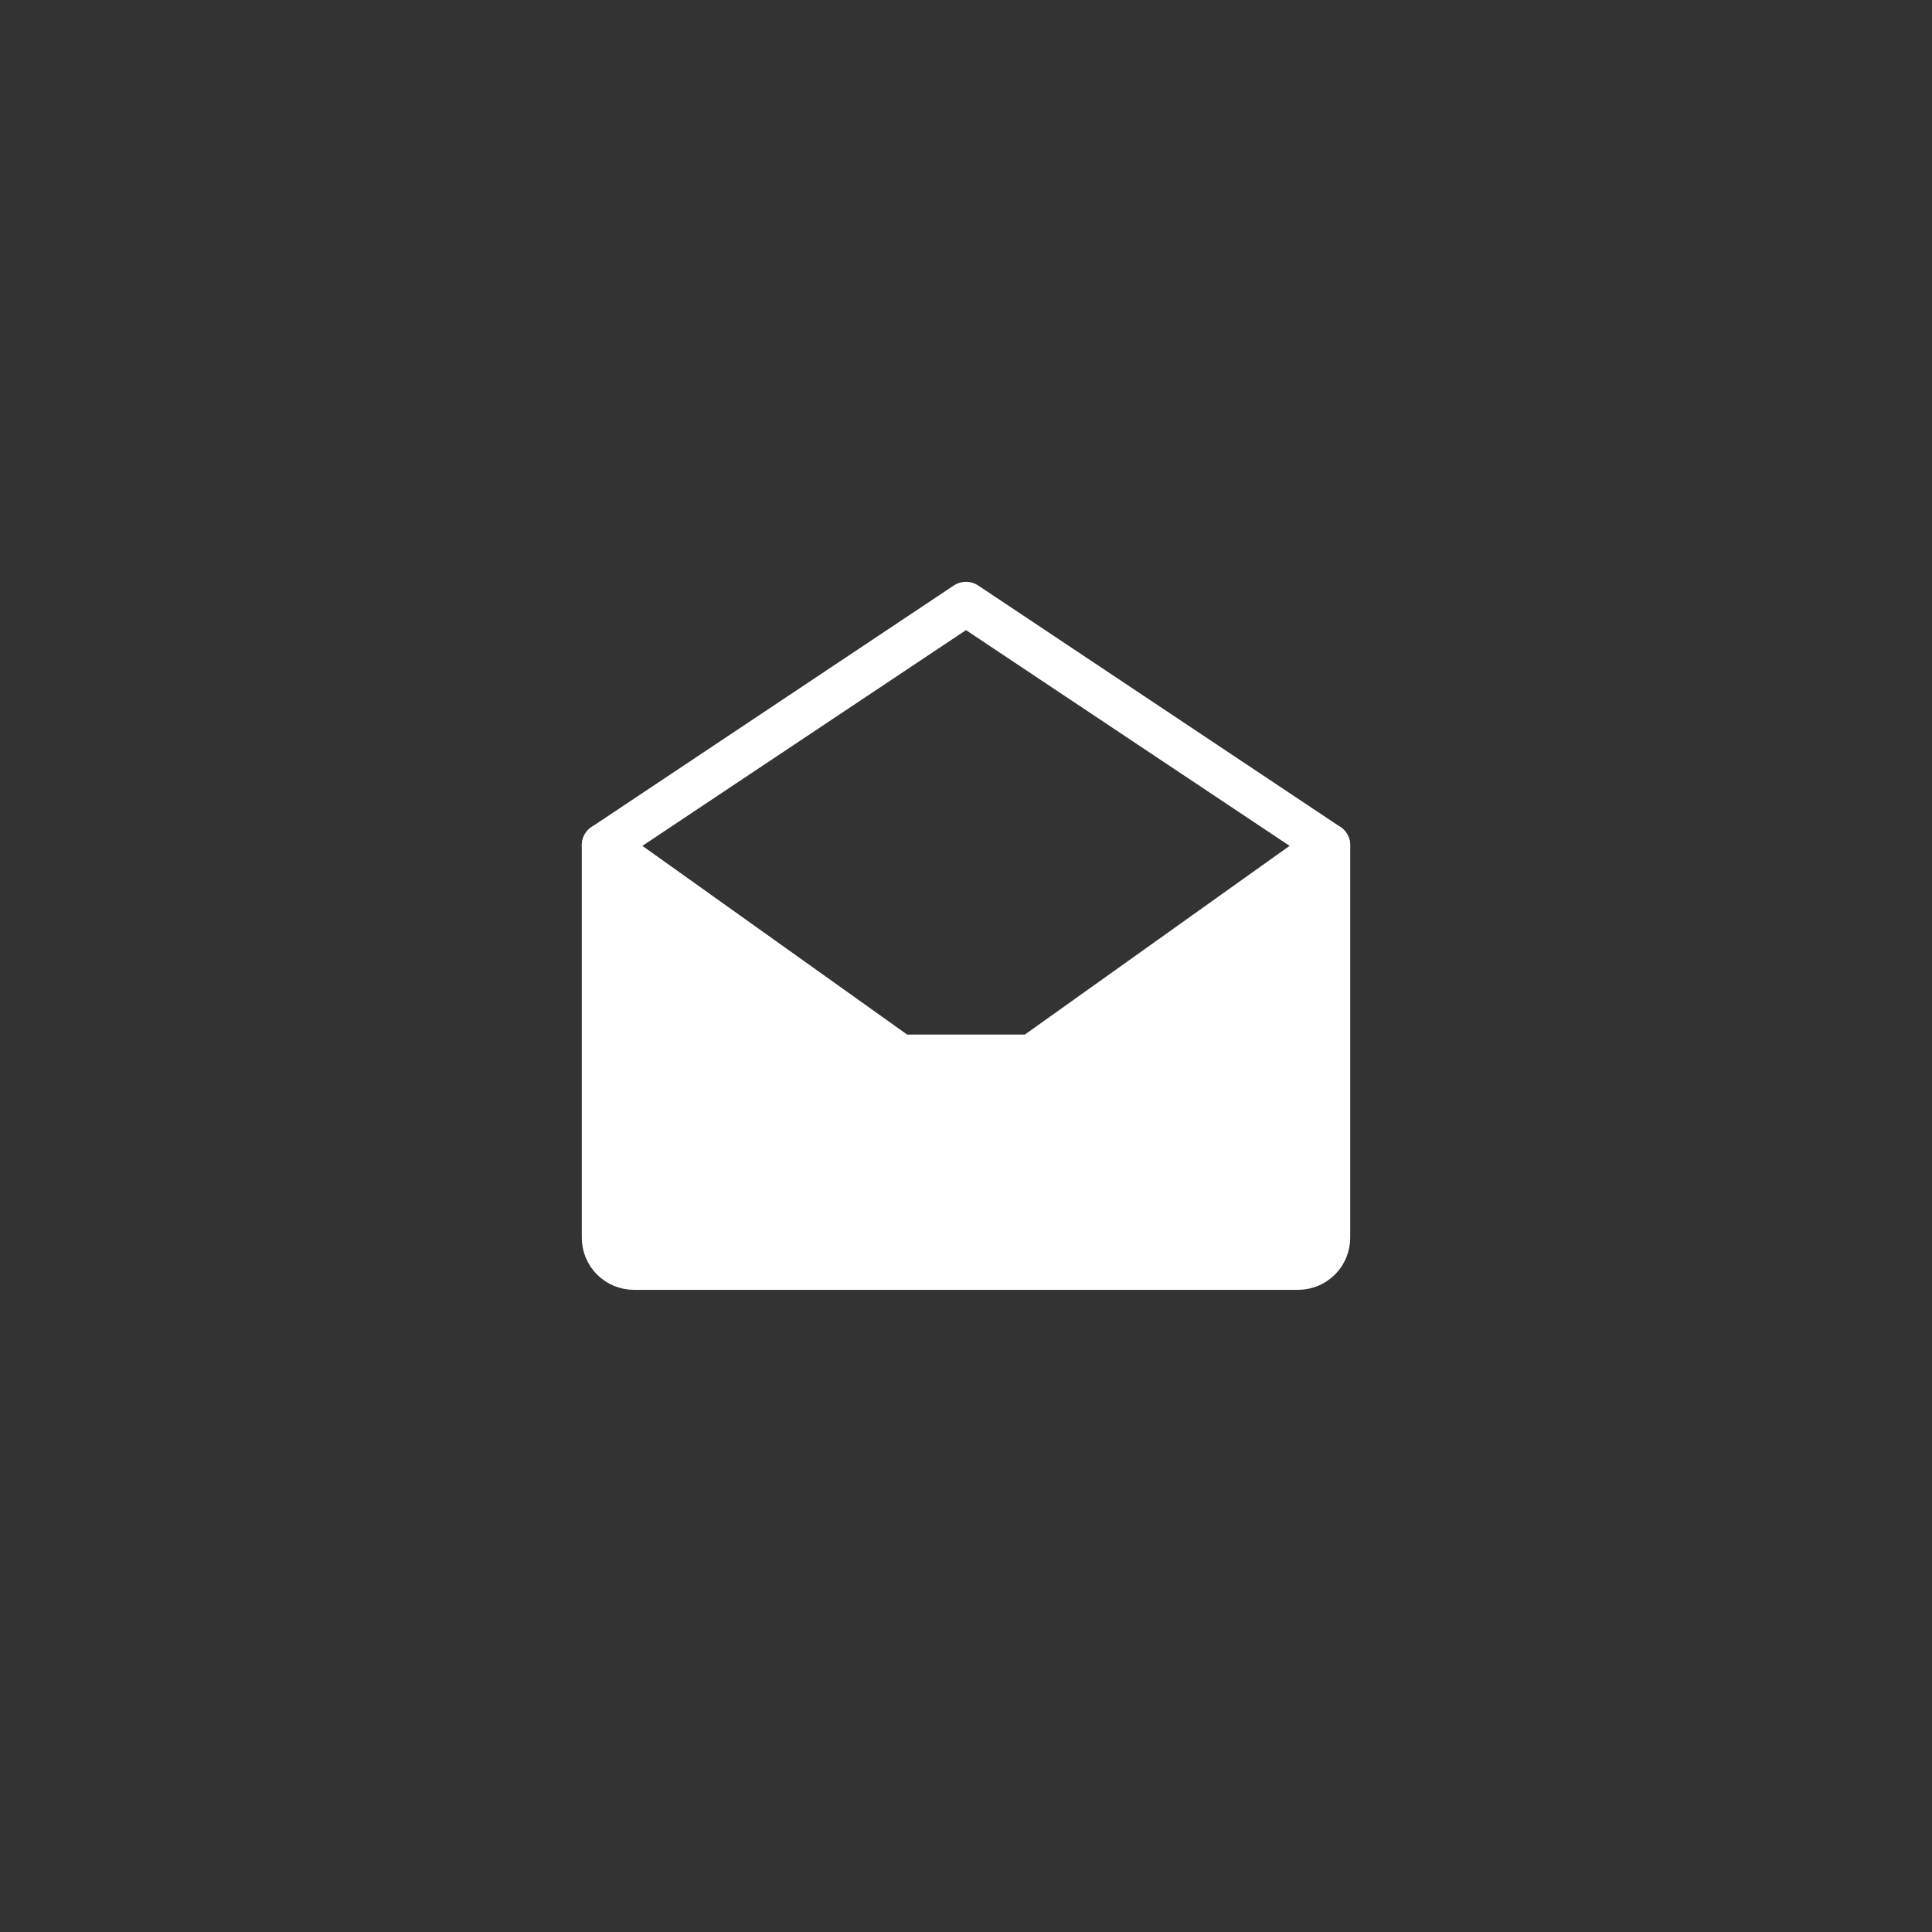
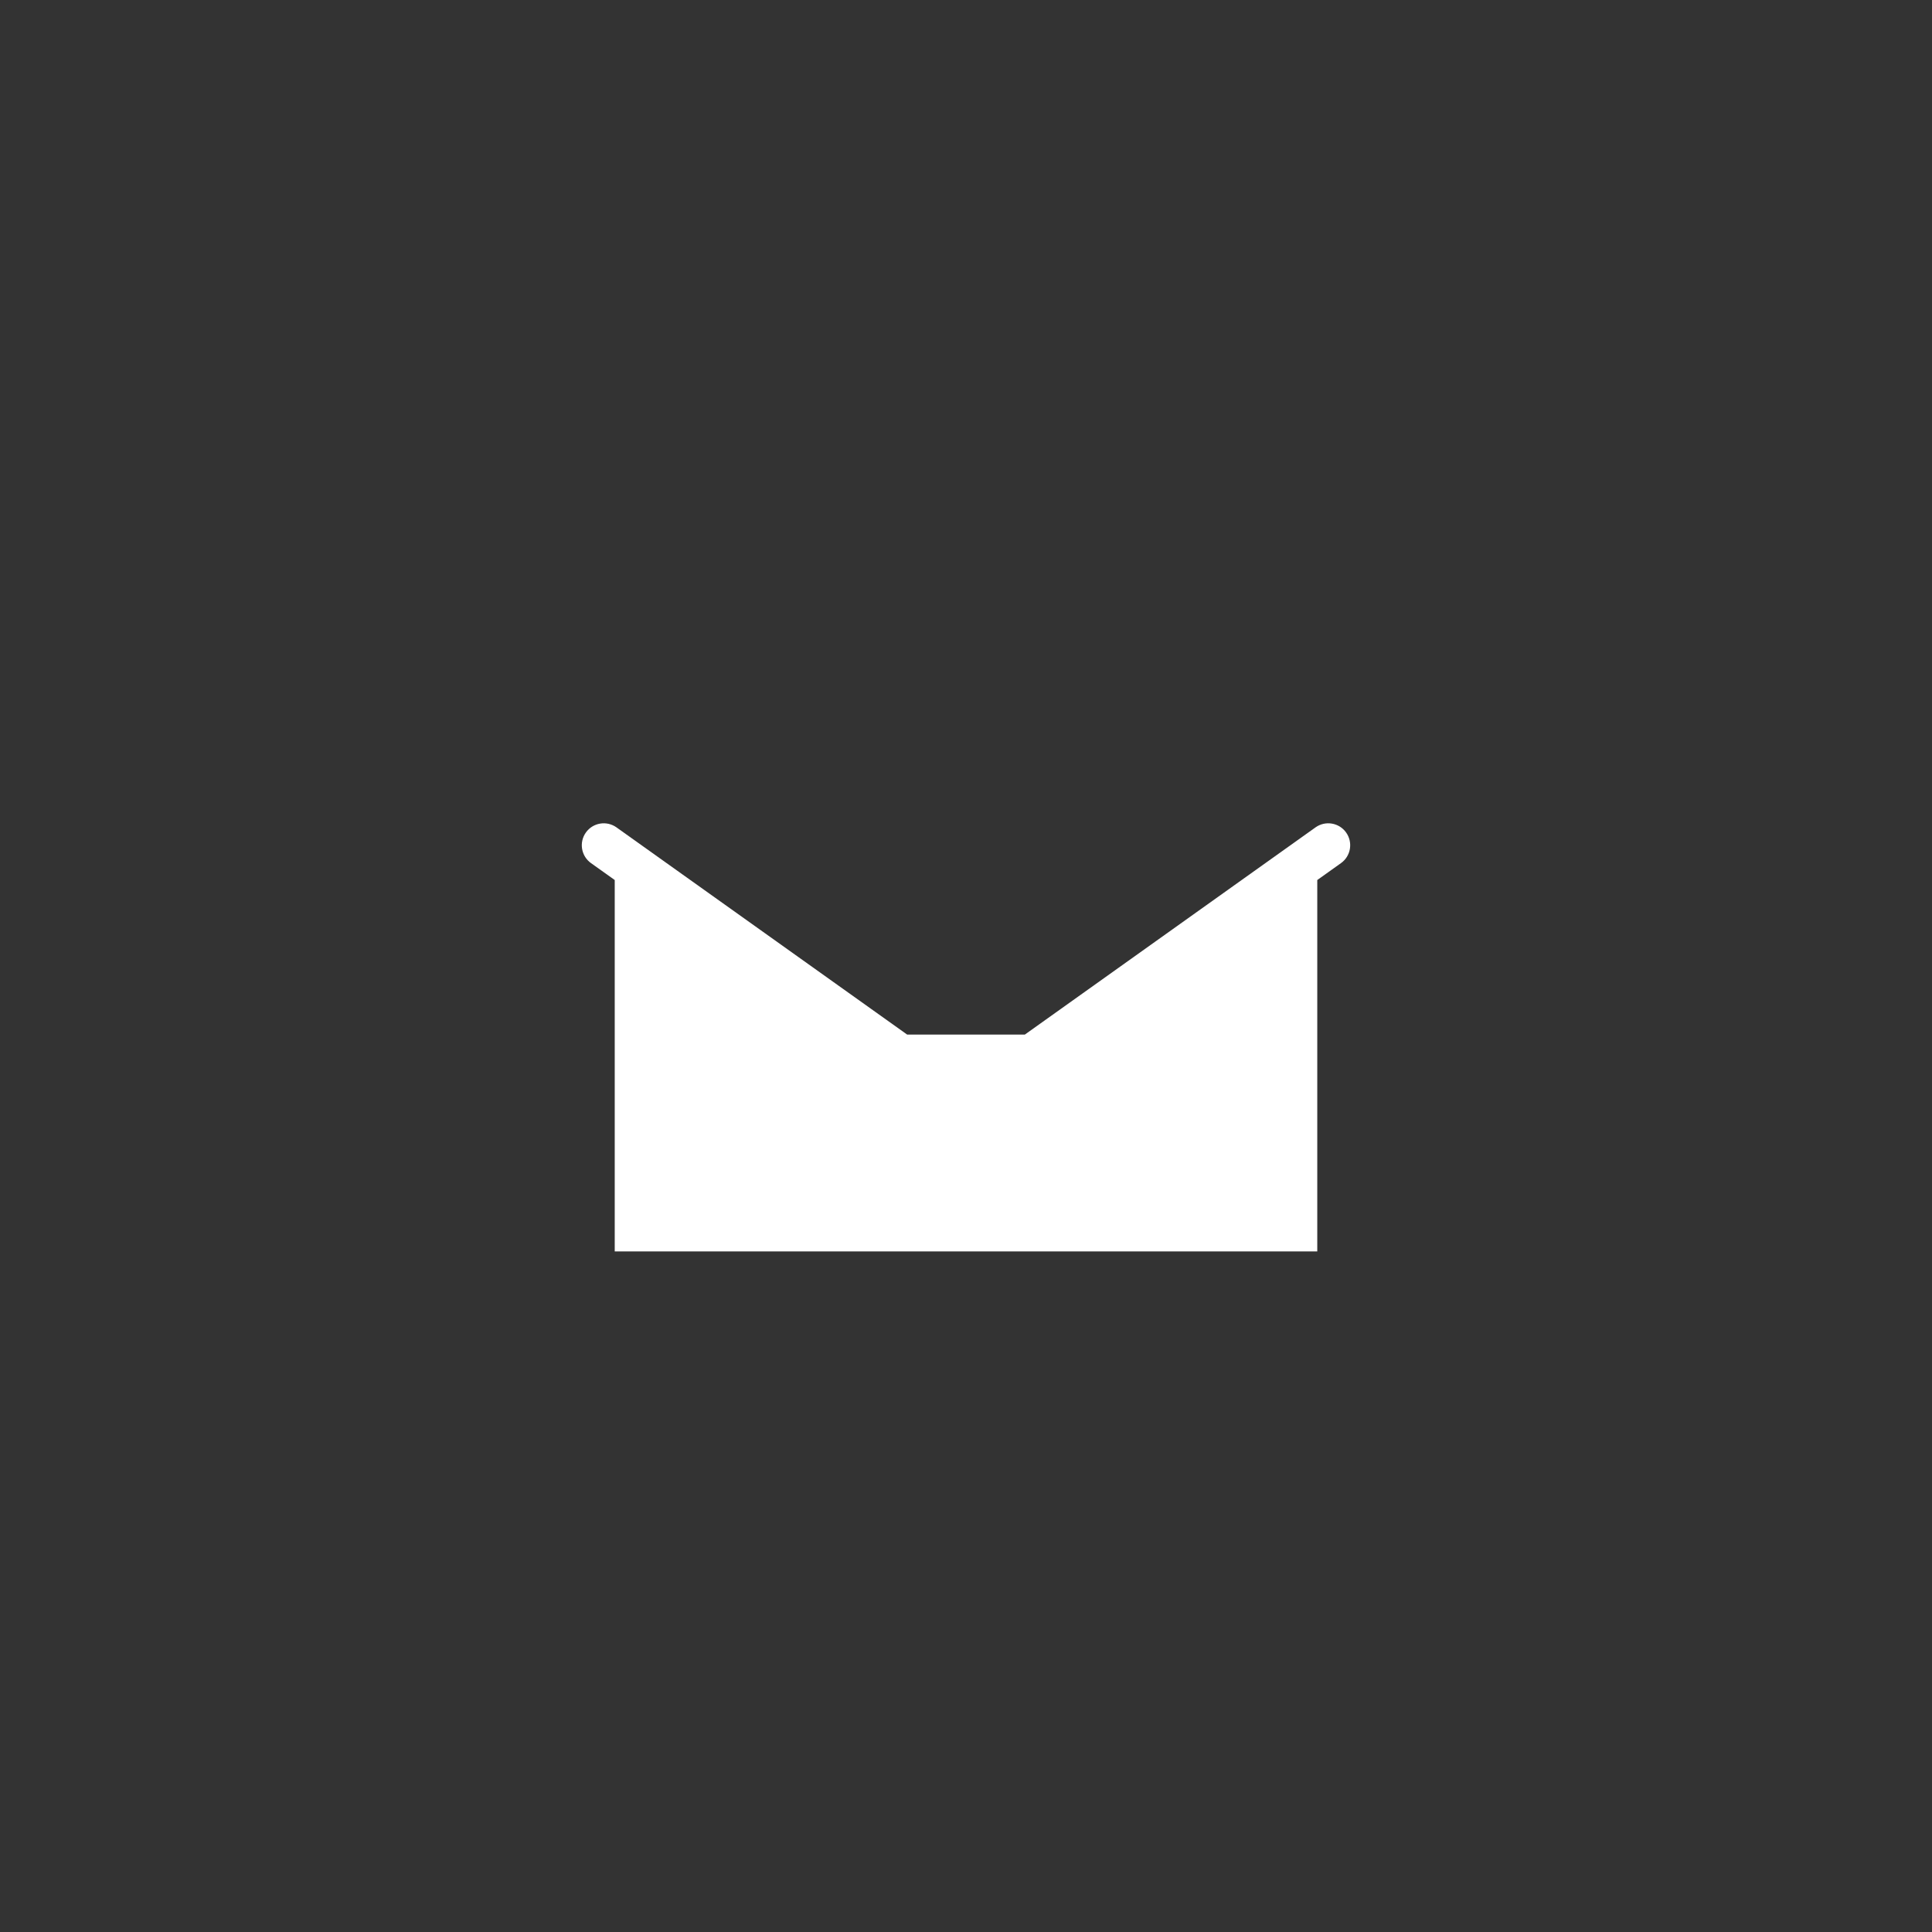
<svg xmlns="http://www.w3.org/2000/svg" width="44" height="44" viewBox="0 0 44 44" fill="none">
  <rect x="0" y="0" width="44" height="44" fill="#333333" stroke="none" />
-   <path d="M30.25 19.25V28.188C30.25 28.37 30.178 28.545 30.049 28.674C29.92 28.803 29.745 28.875 29.562 28.875H14.438C14.255 28.875 14.08 28.803 13.951 28.674C13.822 28.545 13.75 28.37 13.75 28.188V19.25L22 13.75L30.25 19.25Z" stroke="white" stroke-linecap="round" stroke-linejoin="round" />
  <path fill-rule="evenodd" clip-rule="evenodd" d="M14.04 18.843C13.815 18.683 13.503 18.735 13.343 18.96C13.183 19.185 13.235 19.497 13.46 19.657L14 20.042V28.5H30V20.042L30.54 19.657C30.765 19.497 30.817 19.185 30.657 18.96C30.497 18.735 30.185 18.683 29.96 18.843L23.34 23.562H20.66L14.04 18.843Z" fill="white" />
</svg>